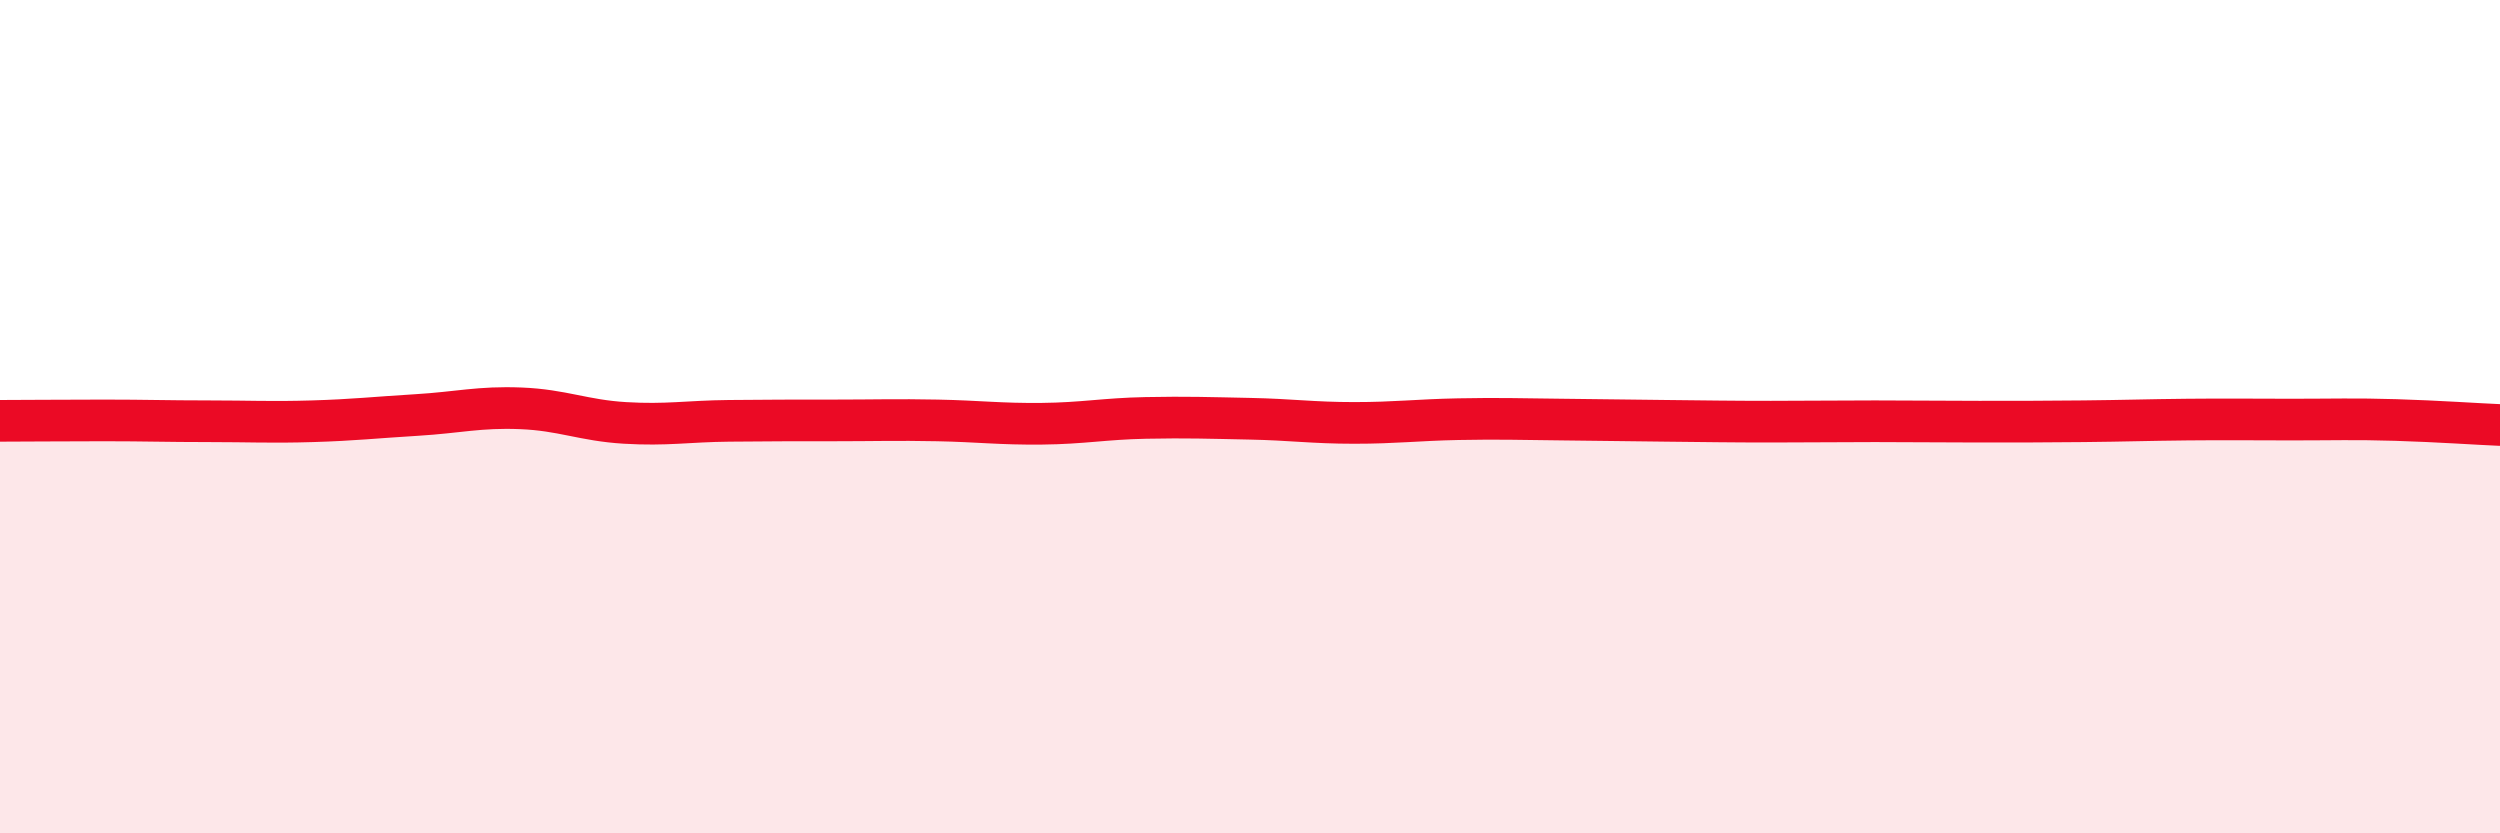
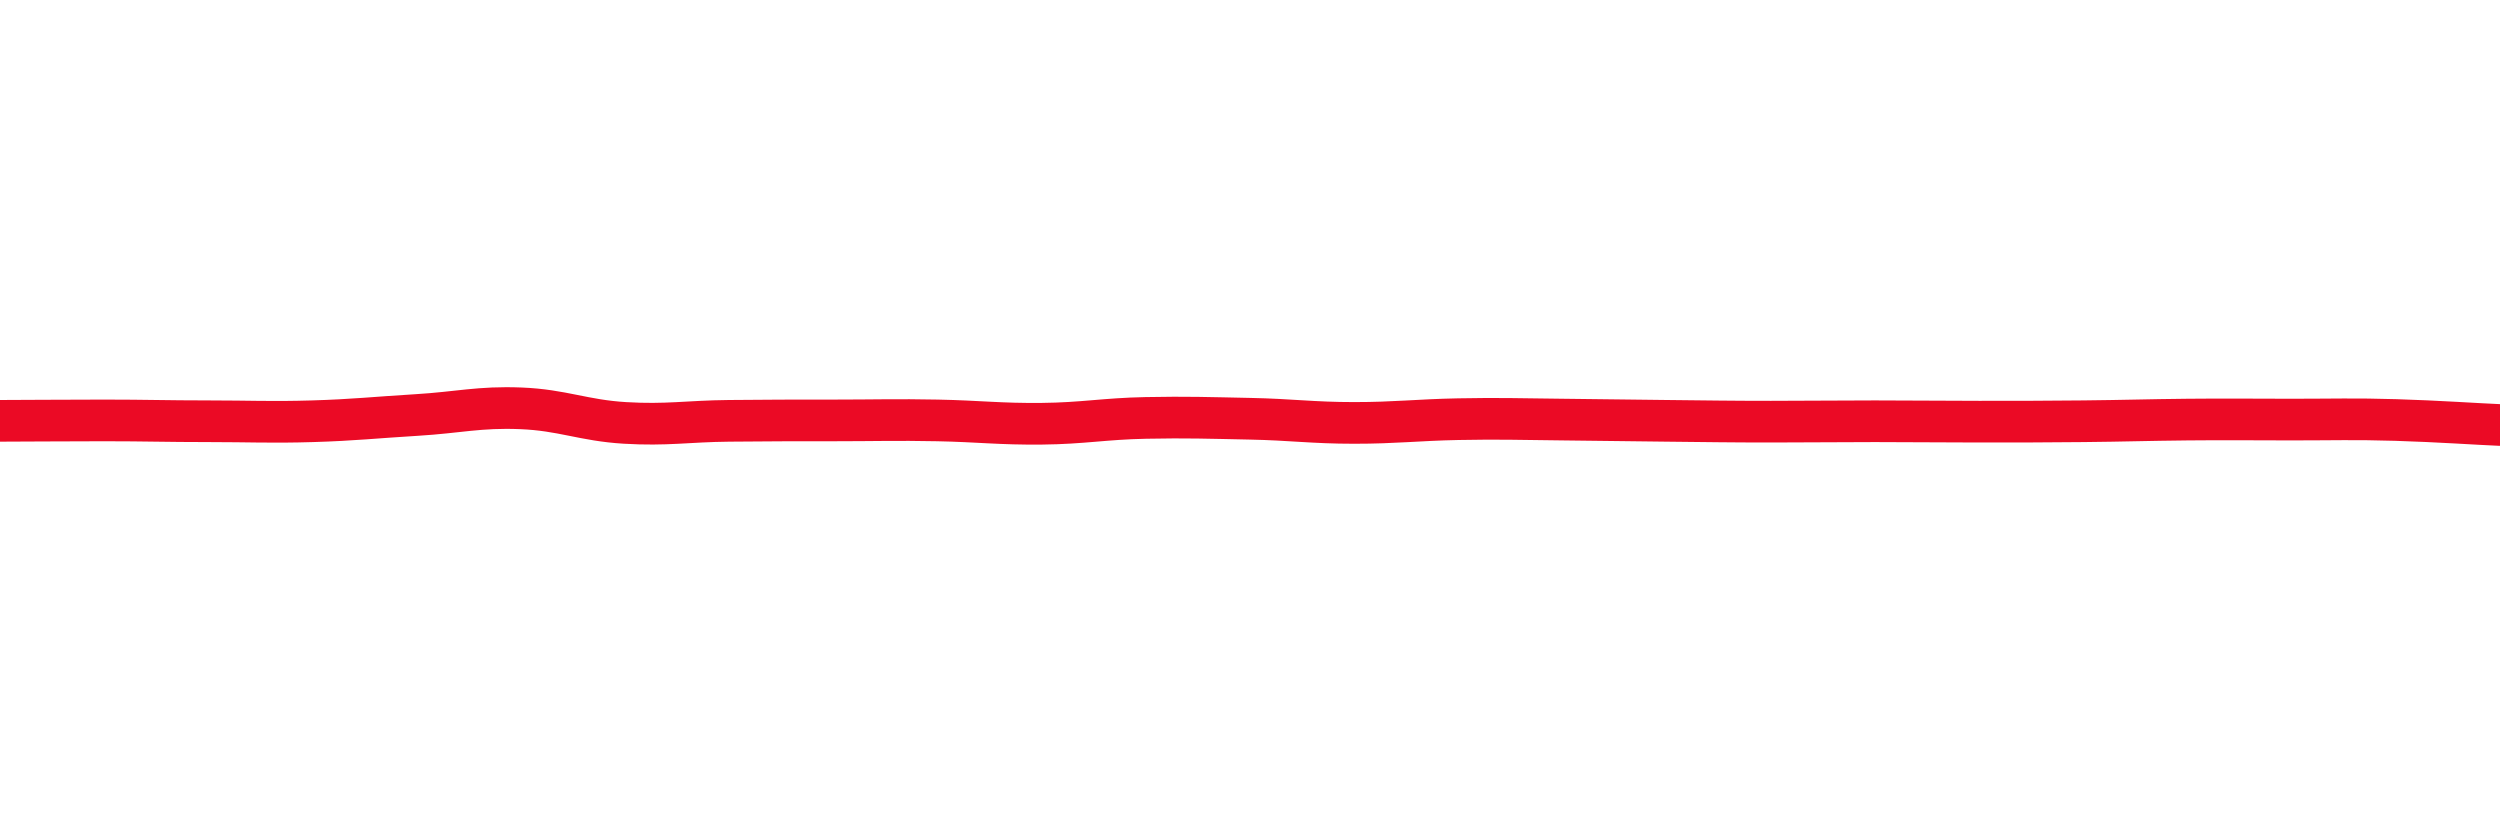
<svg xmlns="http://www.w3.org/2000/svg" width="60" height="20" viewBox="0 0 60 20">
-   <path d="M 0,10.1 C 0.5,10.1 1.5,10.09 2.5,10.09 C 3.5,10.09 4,10.11 5,10.11 C 6,10.11 6.5,10.14 7.5,10.11 C 8.5,10.08 9,10.02 10,9.96 C 11,9.9 11.5,9.76 12.5,9.8 C 13.5,9.84 14,10.09 15,10.15 C 16,10.21 16.5,10.11 17.5,10.1 C 18.5,10.09 19,10.09 20,10.09 C 21,10.09 21.5,10.07 22.5,10.09 C 23.5,10.11 24,10.18 25,10.17 C 26,10.16 26.5,10.05 27.5,10.03 C 28.5,10.01 29,10.03 30,10.05 C 31,10.07 31.5,10.15 32.5,10.15 C 33.5,10.15 34,10.08 35,10.06 C 36,10.04 36.5,10.06 37.5,10.07 C 38.5,10.08 39,10.09 40,10.1 C 41,10.11 41.5,10.12 42.5,10.12 C 43.5,10.12 44,10.11 45,10.11 C 46,10.11 46.5,10.12 47.5,10.12 C 48.5,10.12 49,10.12 50,10.11 C 51,10.1 51.5,10.08 52.5,10.07 C 53.5,10.06 54,10.07 55,10.07 C 56,10.07 56.5,10.05 57.5,10.08 C 58.5,10.11 59.5,10.18 60,10.2L60 20L0 20Z" fill="#EB0A25" opacity="0.1" stroke-linecap="round" stroke-linejoin="round" />
  <path d="M 0,10.1 C 0.5,10.1 1.5,10.09 2.5,10.09 C 3.5,10.09 4,10.11 5,10.11 C 6,10.11 6.5,10.14 7.5,10.11 C 8.5,10.08 9,10.02 10,9.96 C 11,9.9 11.5,9.76 12.5,9.8 C 13.5,9.84 14,10.09 15,10.15 C 16,10.21 16.5,10.11 17.5,10.1 C 18.5,10.09 19,10.09 20,10.09 C 21,10.09 21.5,10.07 22.5,10.09 C 23.5,10.11 24,10.18 25,10.17 C 26,10.16 26.5,10.05 27.5,10.03 C 28.5,10.01 29,10.03 30,10.05 C 31,10.07 31.5,10.15 32.5,10.15 C 33.5,10.15 34,10.08 35,10.06 C 36,10.04 36.5,10.06 37.5,10.07 C 38.5,10.08 39,10.09 40,10.1 C 41,10.11 41.5,10.12 42.5,10.12 C 43.5,10.12 44,10.11 45,10.11 C 46,10.11 46.5,10.12 47.5,10.12 C 48.5,10.12 49,10.12 50,10.11 C 51,10.1 51.5,10.08 52.5,10.07 C 53.5,10.06 54,10.07 55,10.07 C 56,10.07 56.5,10.05 57.5,10.08 C 58.5,10.11 59.5,10.18 60,10.2" stroke="#EB0A25" stroke-width="1" fill="none" stroke-linecap="round" stroke-linejoin="round" />
</svg>